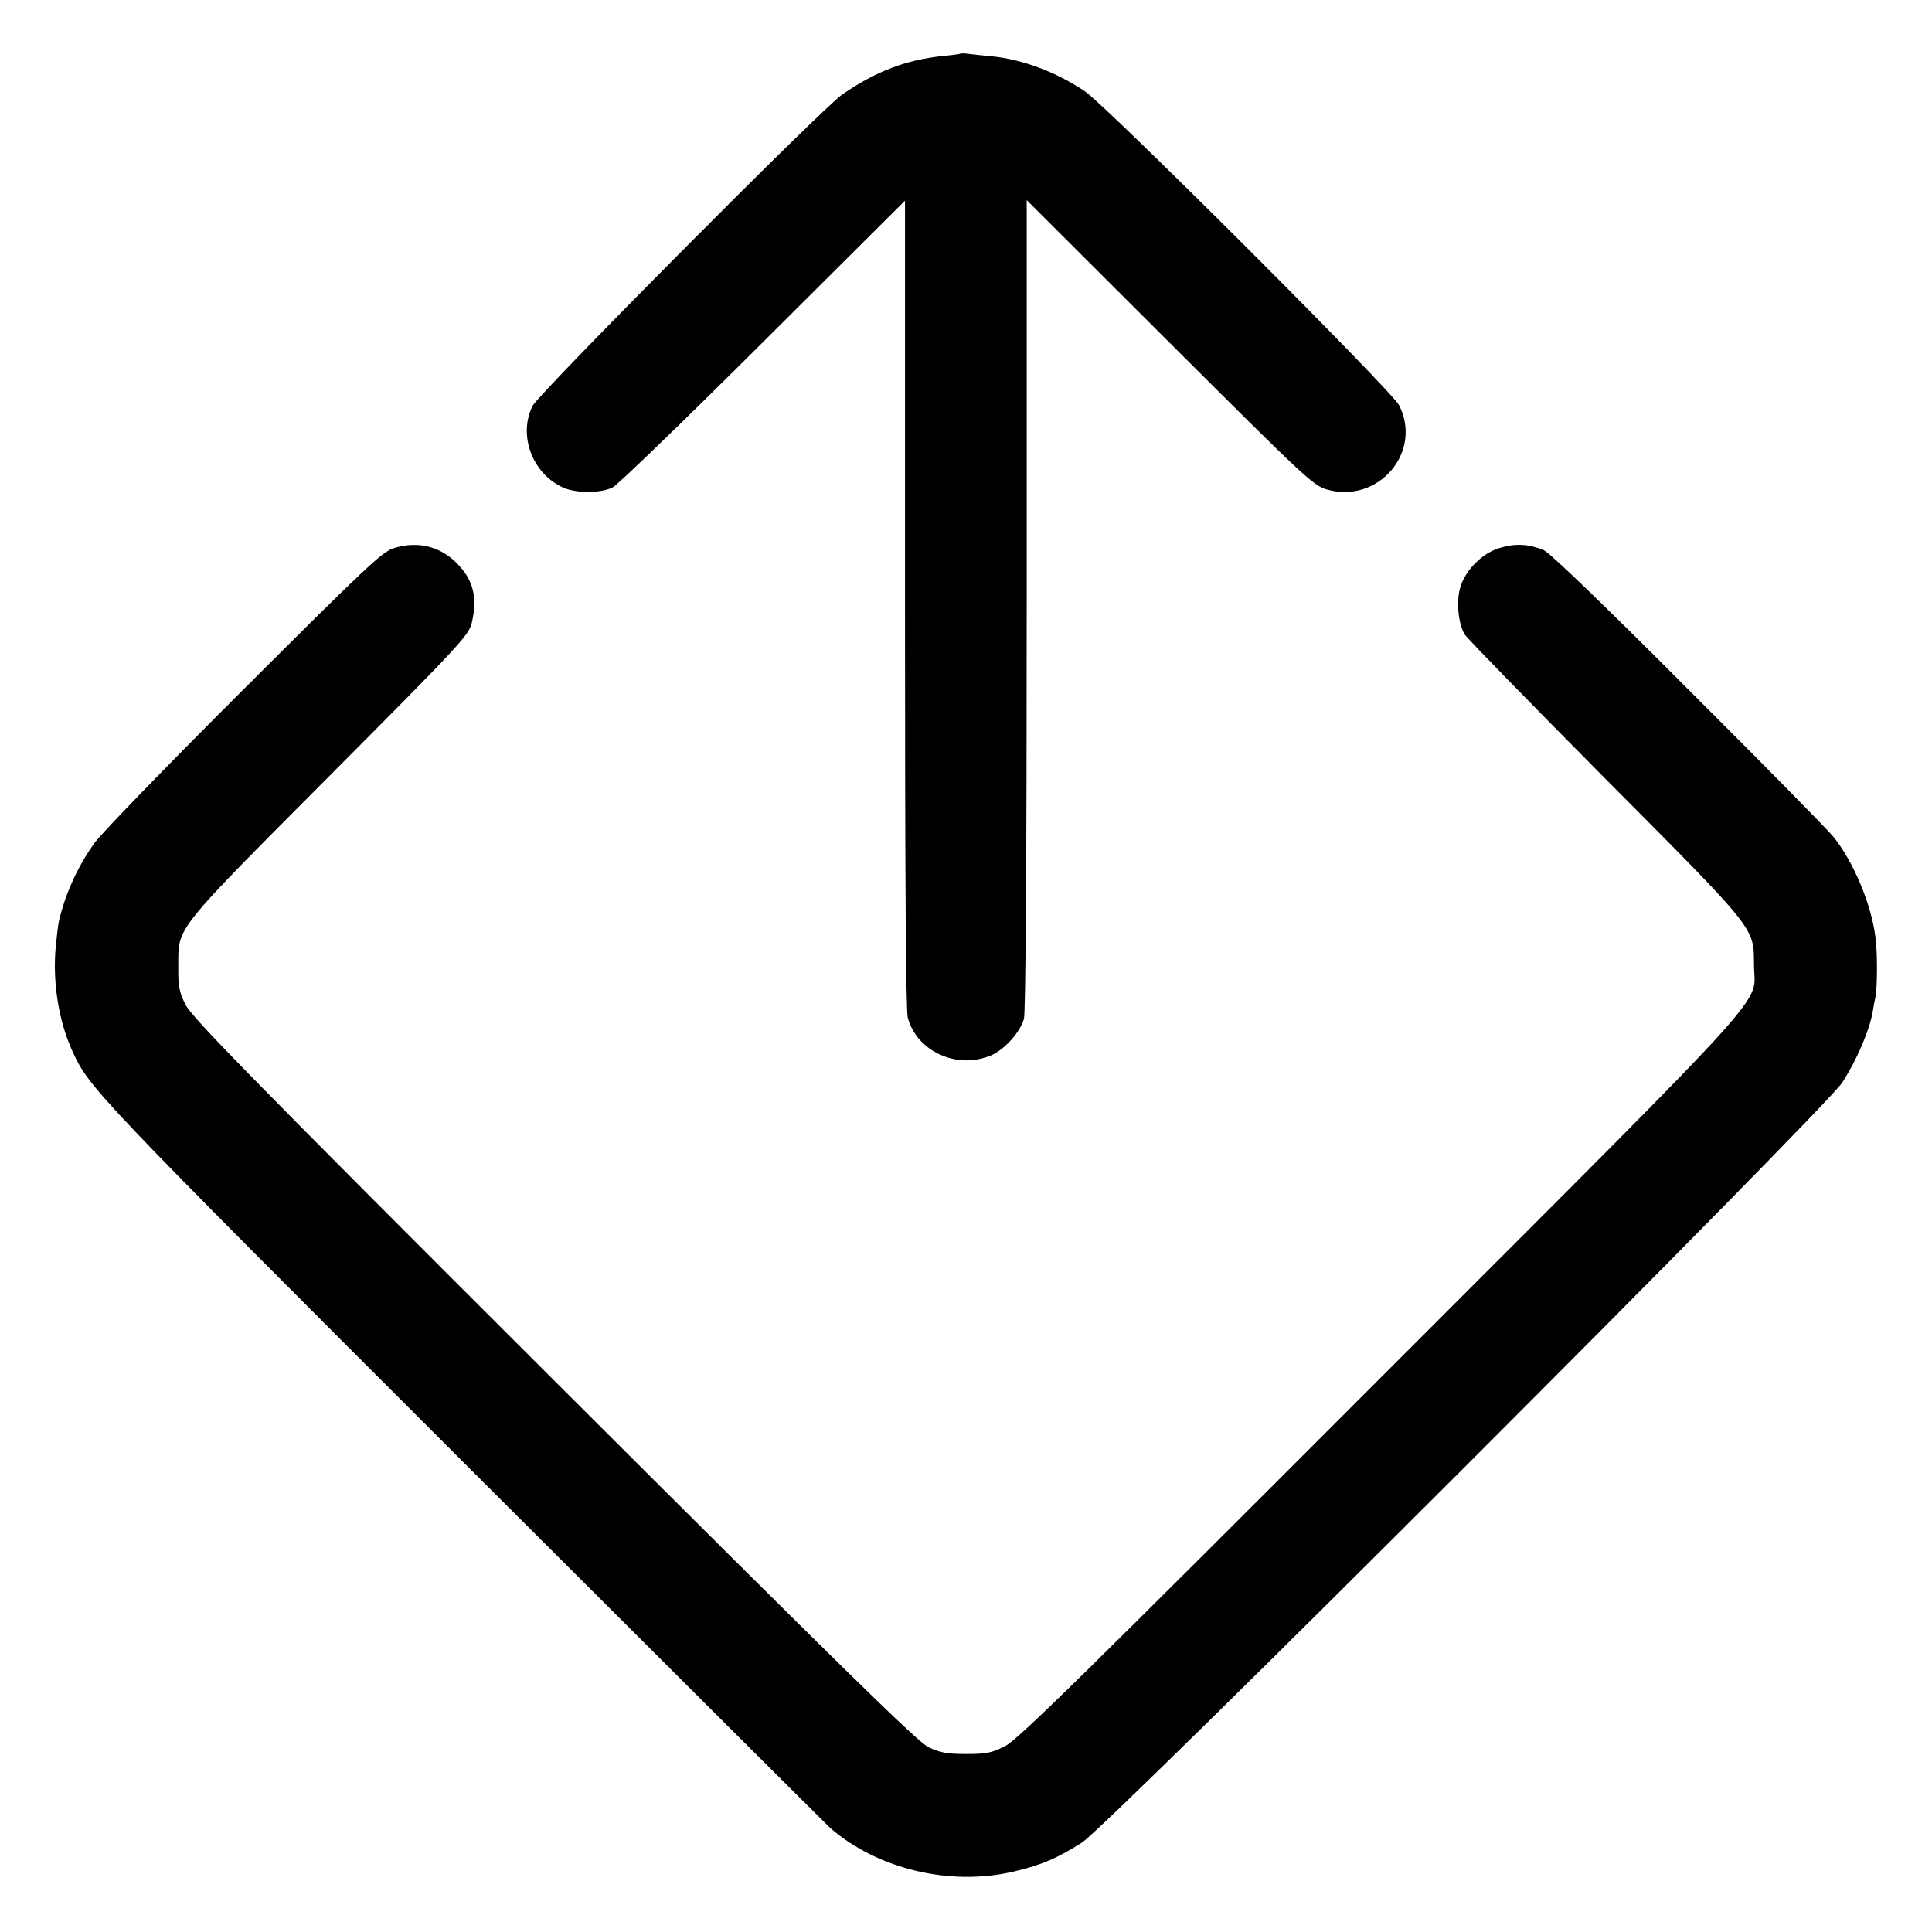
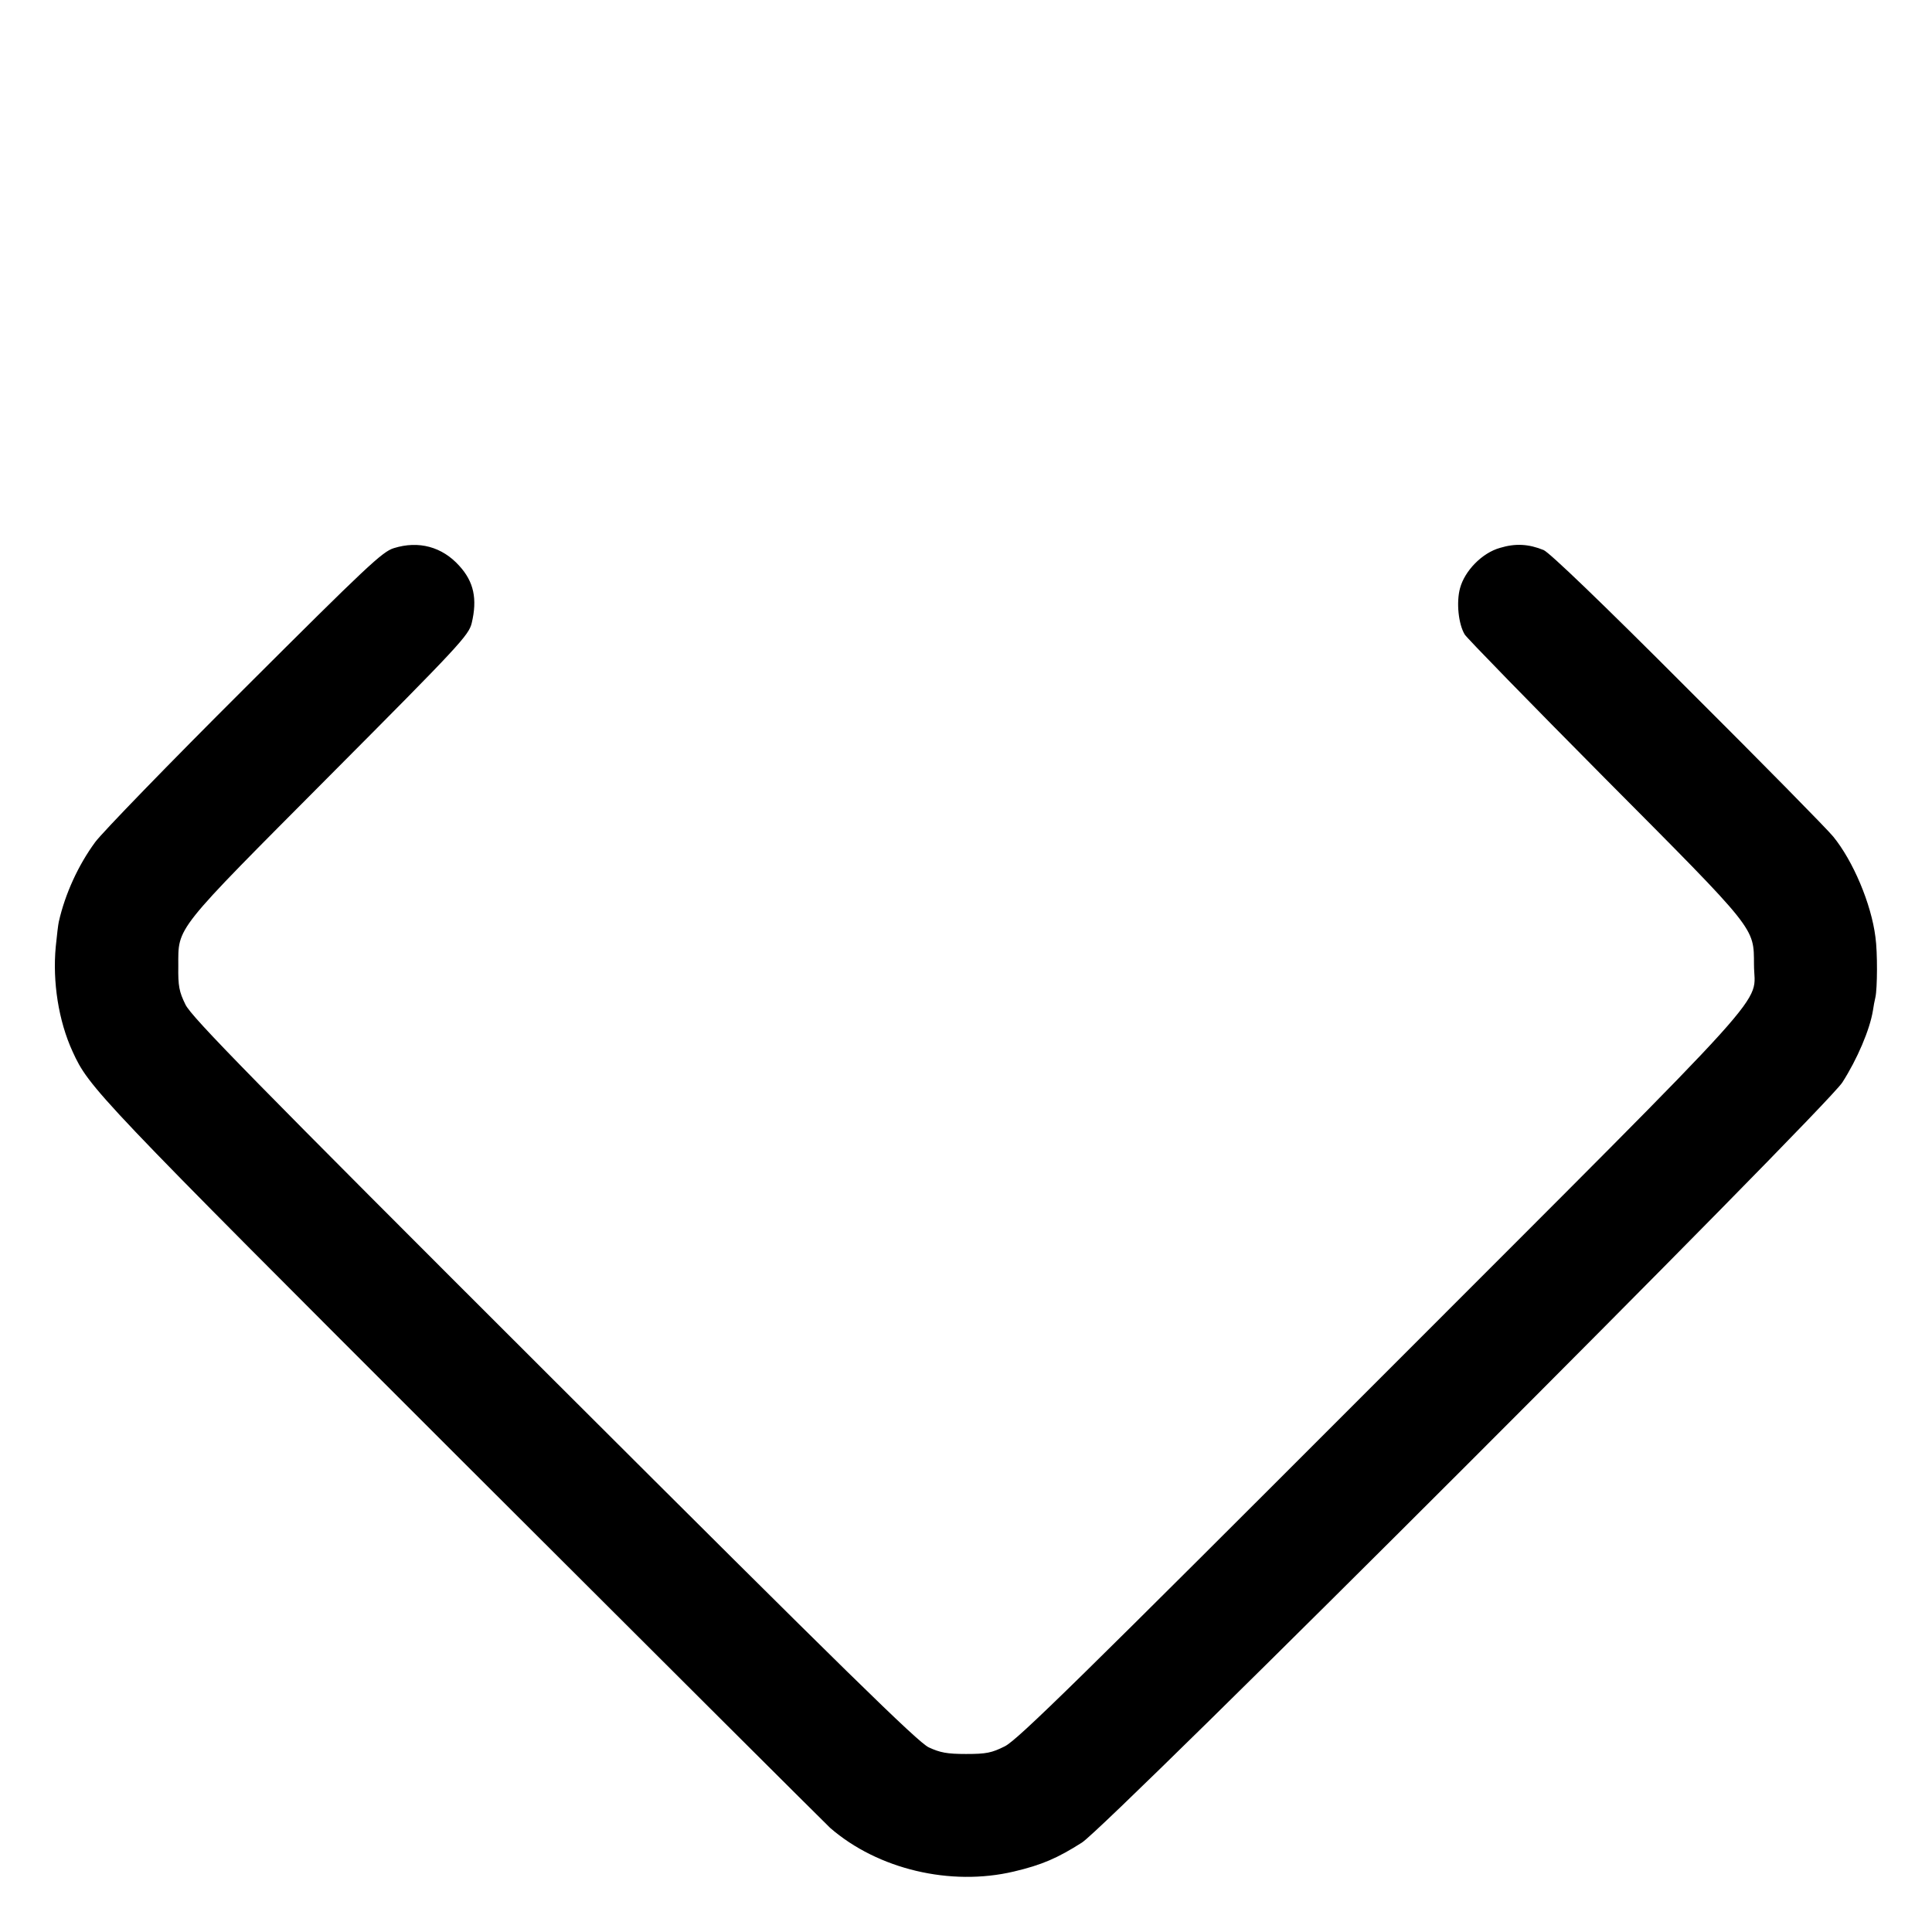
<svg xmlns="http://www.w3.org/2000/svg" version="1.0" width="700pt" height="700pt" viewBox="0 0 700 700" preserveAspectRatio="xMidYMid meet">
  <g transform="translate(0,700) scale(0.1,-0.1)" fill="#000000" stroke="none">
-     <path d="M3478 6805 c-2 -1 -30 -5 -63 -8 -132 -14 -241 -55 -363 -139 -72 -49 -1098 -1082 -1122 -1128 -53 -105 -3 -243 107 -295 48 -23 138 -23 183 -1 19 10 265 248 547 529 l512 510 0 -1461 c0 -971 3 -1474 10 -1499 33 -122 176 -188 299 -138 50 20 108 84 122 134 6 23 10 565 10 1501 l0 1465 518 -517 c487 -486 520 -517 568 -531 187 -55 350 135 263 305 -26 52 -1058 1083 -1138 1137 -102 69 -226 116 -338 127 -32 3 -70 7 -85 9 -15 2 -28 2 -30 0z" />
    <path d="M1427 5014 c-42 -13 -96 -64 -542 -509 -272 -271 -515 -522 -540 -556 -61 -83 -109 -187 -132 -289 -2 -8 -7 -49 -11 -90 -12 -127 10 -269 61 -380 60 -131 80 -153 1409 -1481 718 -717 1319 -1316 1336 -1332 173 -150 436 -212 665 -158 102 24 159 49 247 105 98 63 2692 2657 2755 2754 54 84 100 192 111 261 2 14 6 36 9 48 7 32 8 162 0 218 -15 120 -81 276 -153 364 -20 25 -257 266 -526 534 -315 316 -501 494 -523 504 -54 22 -102 25 -158 8 -65 -18 -128 -83 -145 -146 -14 -51 -6 -130 17 -168 9 -14 238 -249 508 -521 553 -556 539 -539 540 -675 0 -155 118 -25 -1348 -1492 -1094 -1095 -1319 -1316 -1366 -1340 -48 -24 -67 -28 -141 -28 -69 0 -94 5 -135 24 -40 19 -301 275 -1358 1330 -1099 1097 -1312 1315 -1335 1361 -23 47 -27 67 -26 140 0 144 -18 120 549 690 470 472 503 508 514 552 21 88 8 150 -45 208 -62 69 -147 92 -237 64z" />
  </g>
</svg>